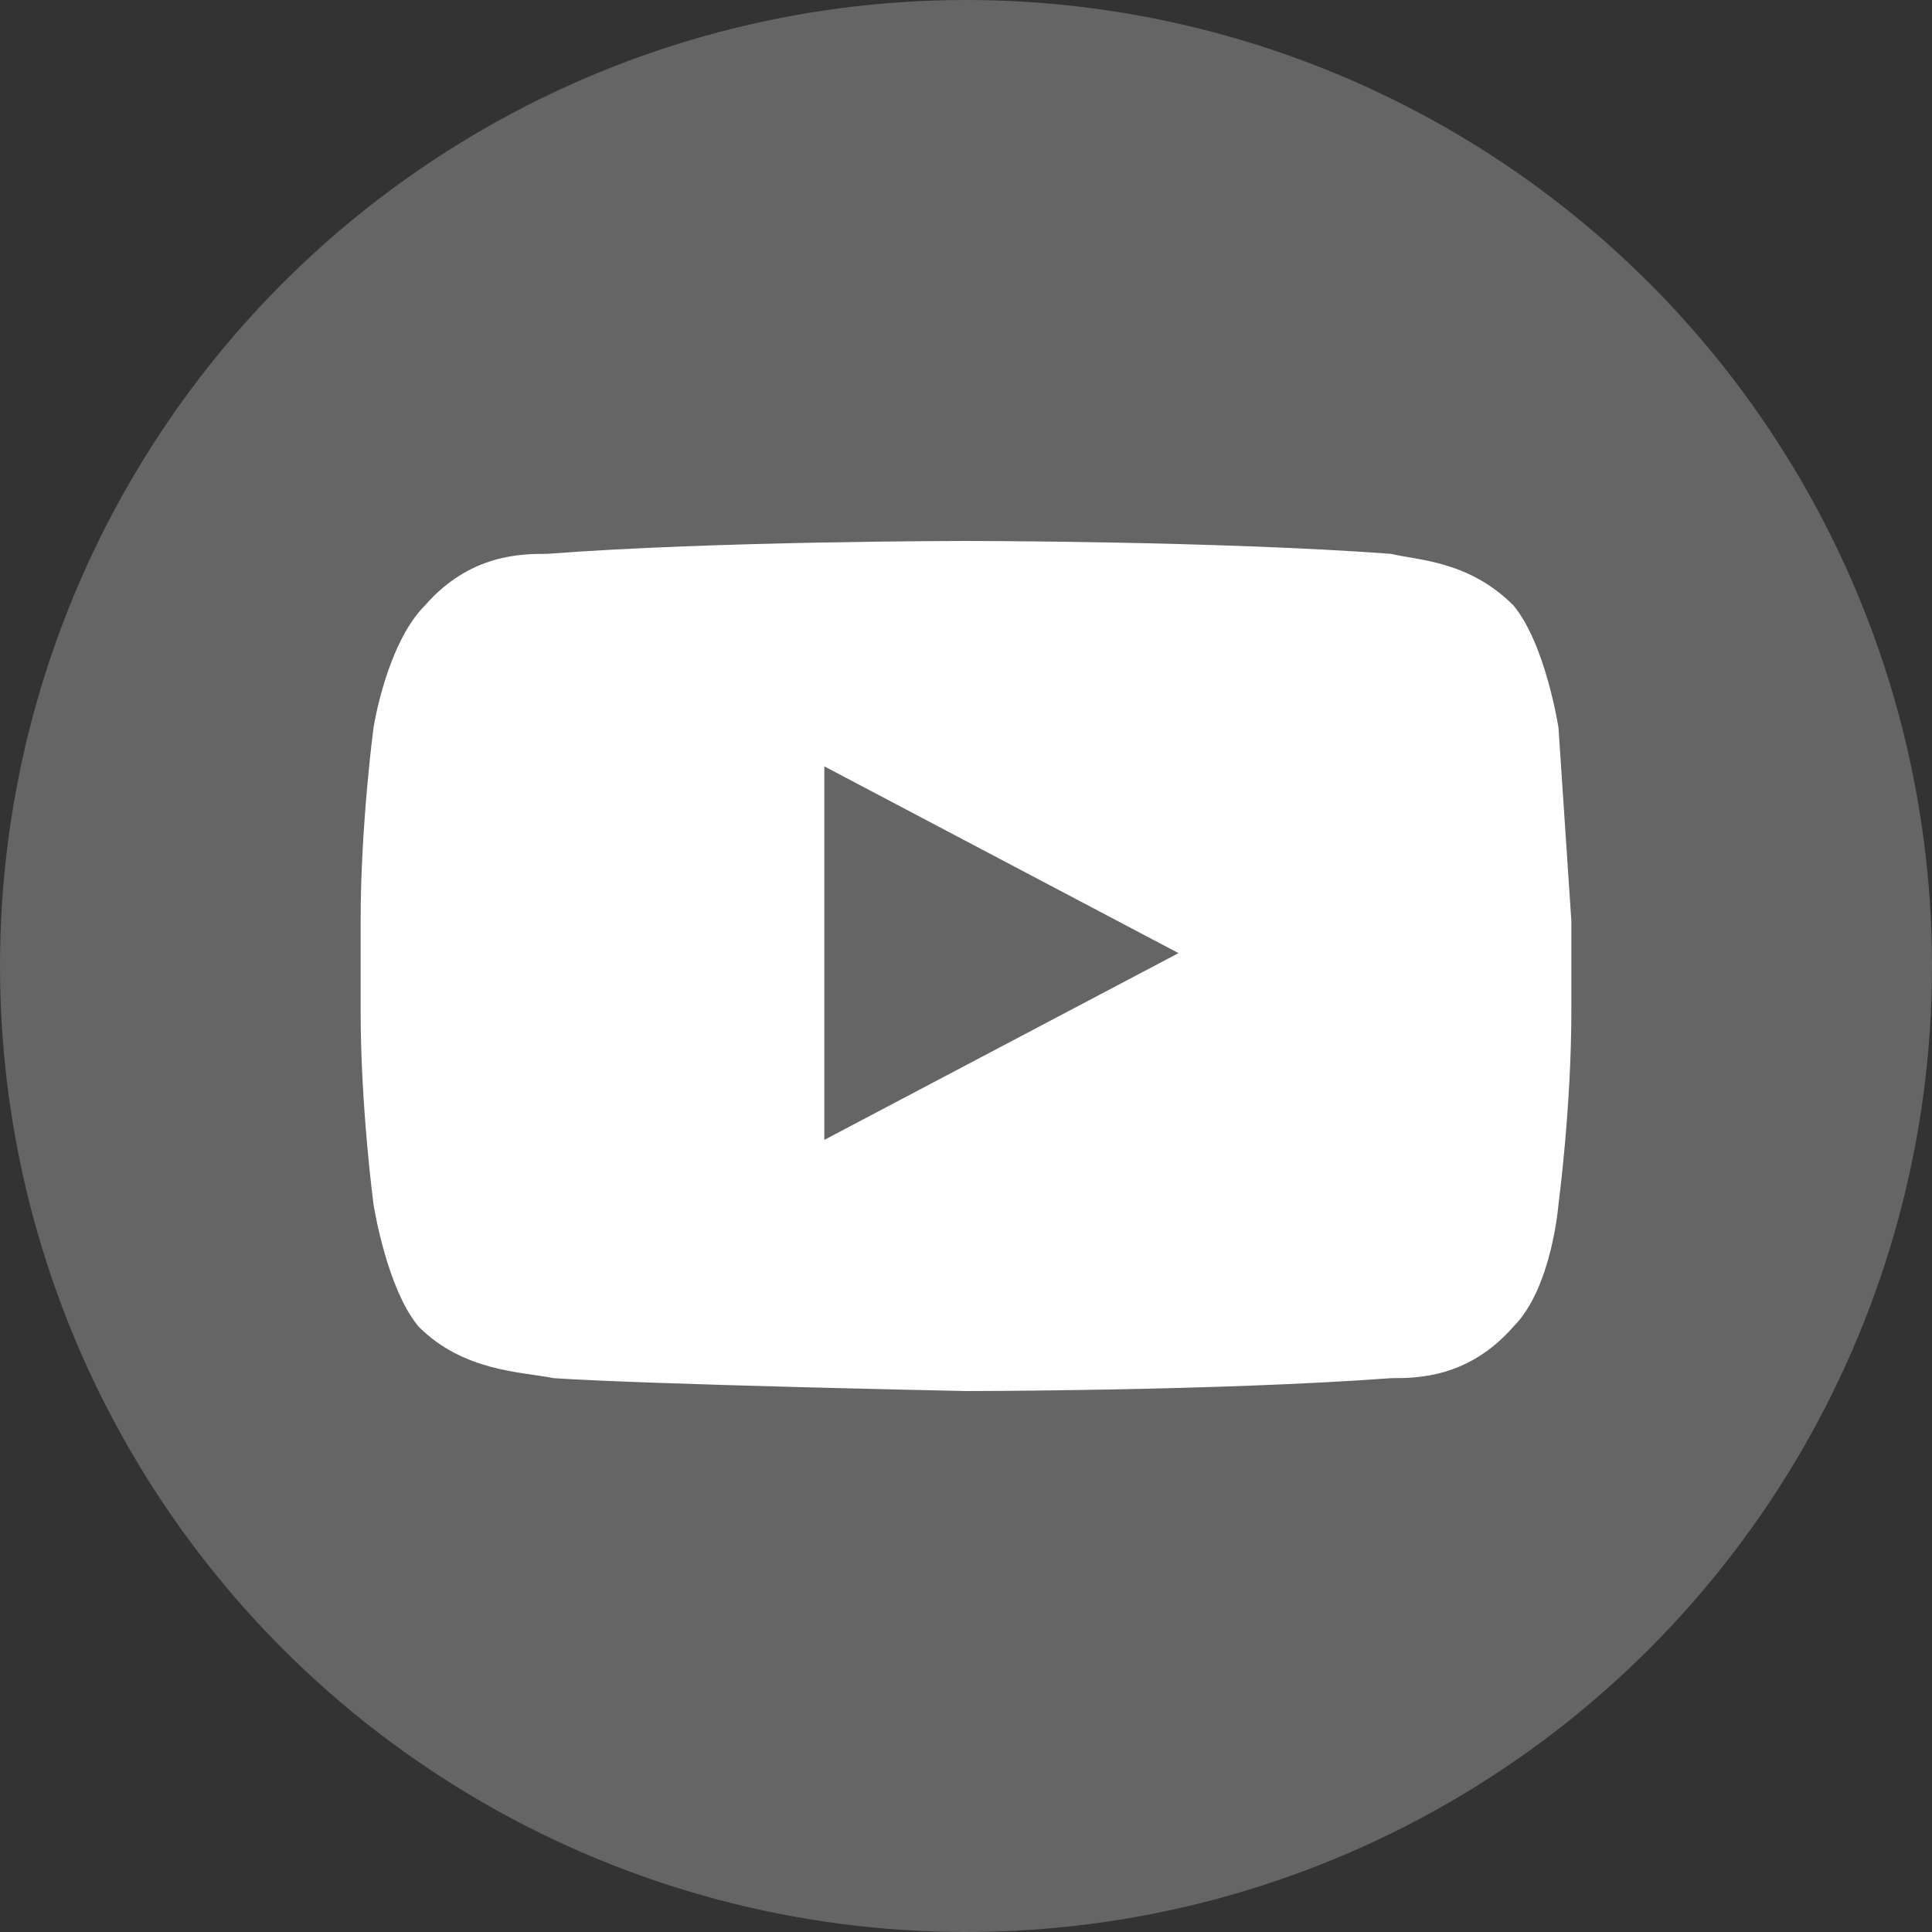
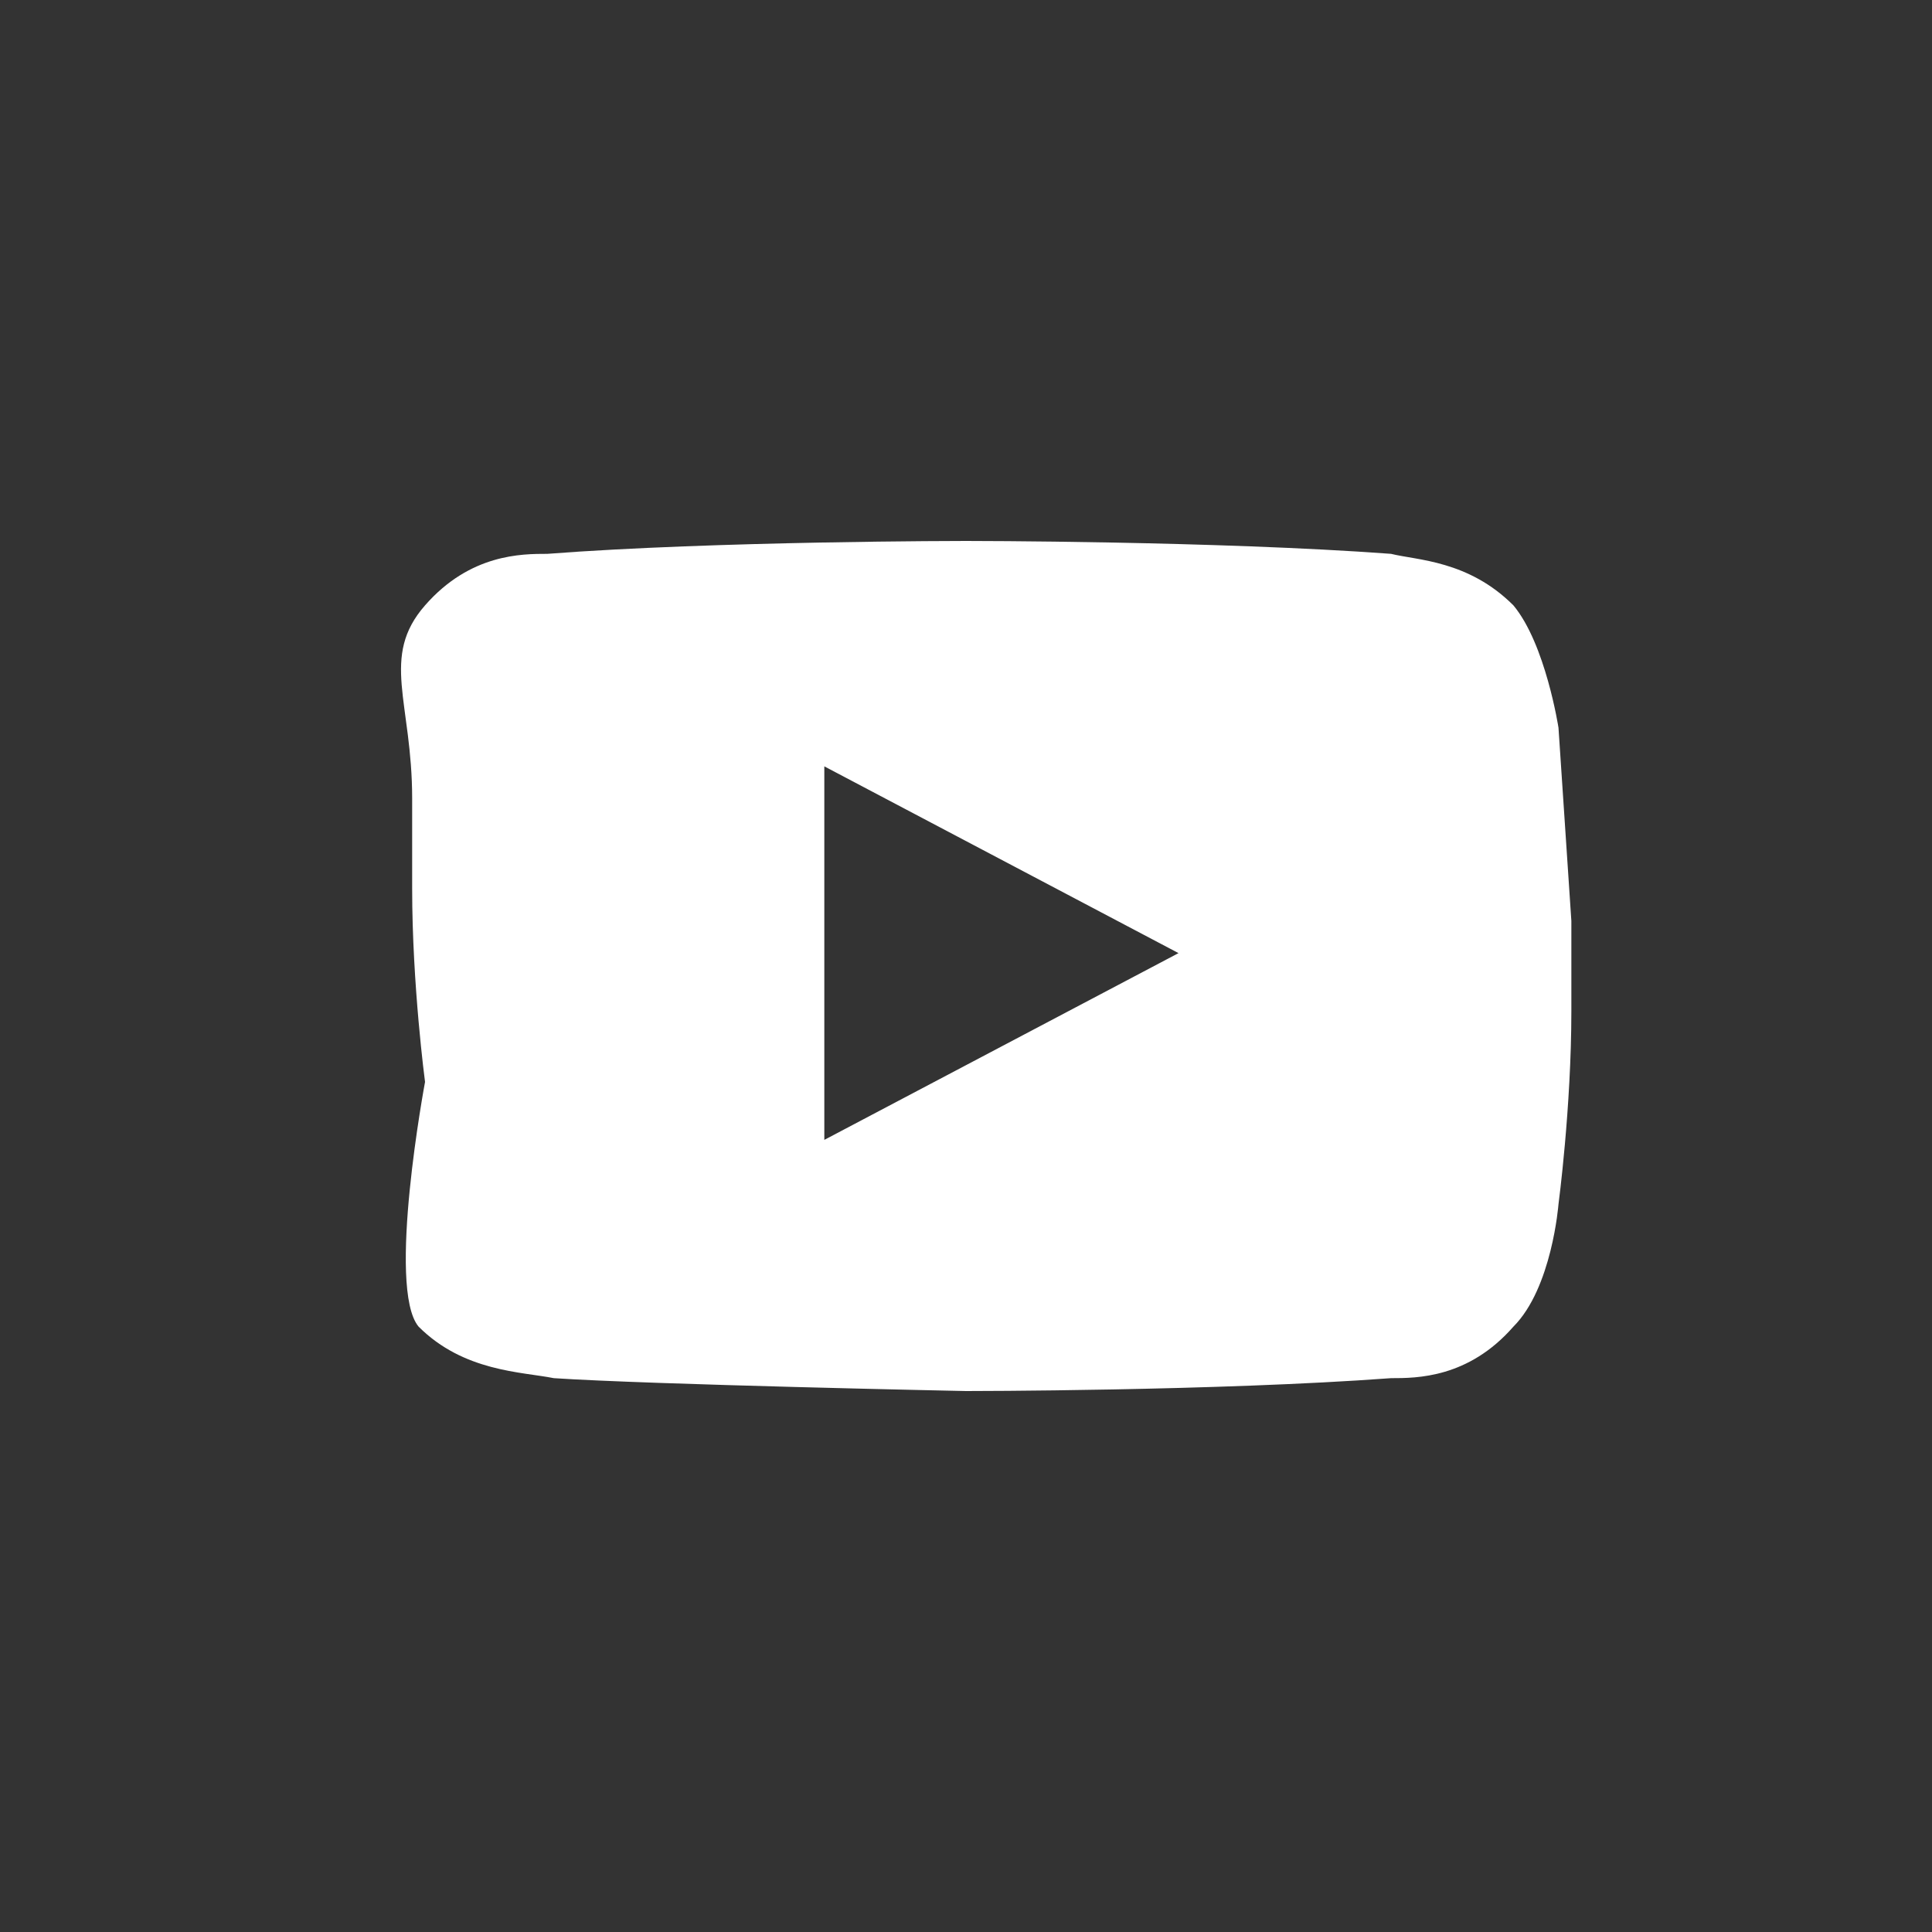
<svg xmlns="http://www.w3.org/2000/svg" version="1.1" id="レイヤー_1" x="0px" y="0px" viewBox="0 0 30 30" style="enable-background:new 0 0 30 30;" xml:space="preserve">
  <rect x="0" y="0" width="30" height="30" fill="#333333" stroke="none" />
  <style type="text/css">
	.st0{fill:#656565;}
	.st1{fill:#FFFFFF;}
</style>
  <g>
    <g>
-       <ellipse class="st0" cx="15" cy="15" rx="15" ry="15" />
-     </g>
-     <path class="st1" d="M24.2,11.3c0,0-0.2-1.3-0.7-1.9c-0.7-0.7-1.5-0.7-1.9-0.8C18.9,8.4,15,8.4,15,8.4l0,0c0,0-3.9,0-6.5,0.2   c-0.4,0-1.2,0-1.9,0.8C6,10,5.8,11.3,5.8,11.3s-0.2,1.5-0.2,3v1.4c0,1.5,0.2,3,0.2,3S6,20,6.5,20.6c0.7,0.7,1.6,0.7,2.1,0.8   c1.5,0.1,6.4,0.2,6.4,0.2s3.9,0,6.6-0.2c0.4,0,1.2,0,1.9-0.8c0.6-0.6,0.7-1.9,0.7-1.9s0.2-1.5,0.2-3v-1.4   C24.3,12.8,24.2,11.3,24.2,11.3 M12.8,17.7v-5.8l5.5,2.9L12.8,17.7z" />
+       </g>
+     <path class="st1" d="M24.2,11.3c0,0-0.2-1.3-0.7-1.9c-0.7-0.7-1.5-0.7-1.9-0.8C18.9,8.4,15,8.4,15,8.4l0,0c0,0-3.9,0-6.5,0.2   c-0.4,0-1.2,0-1.9,0.8s-0.2,1.5-0.2,3v1.4c0,1.5,0.2,3,0.2,3S6,20,6.5,20.6c0.7,0.7,1.6,0.7,2.1,0.8   c1.5,0.1,6.4,0.2,6.4,0.2s3.9,0,6.6-0.2c0.4,0,1.2,0,1.9-0.8c0.6-0.6,0.7-1.9,0.7-1.9s0.2-1.5,0.2-3v-1.4   C24.3,12.8,24.2,11.3,24.2,11.3 M12.8,17.7v-5.8l5.5,2.9L12.8,17.7z" />
  </g>
</svg>